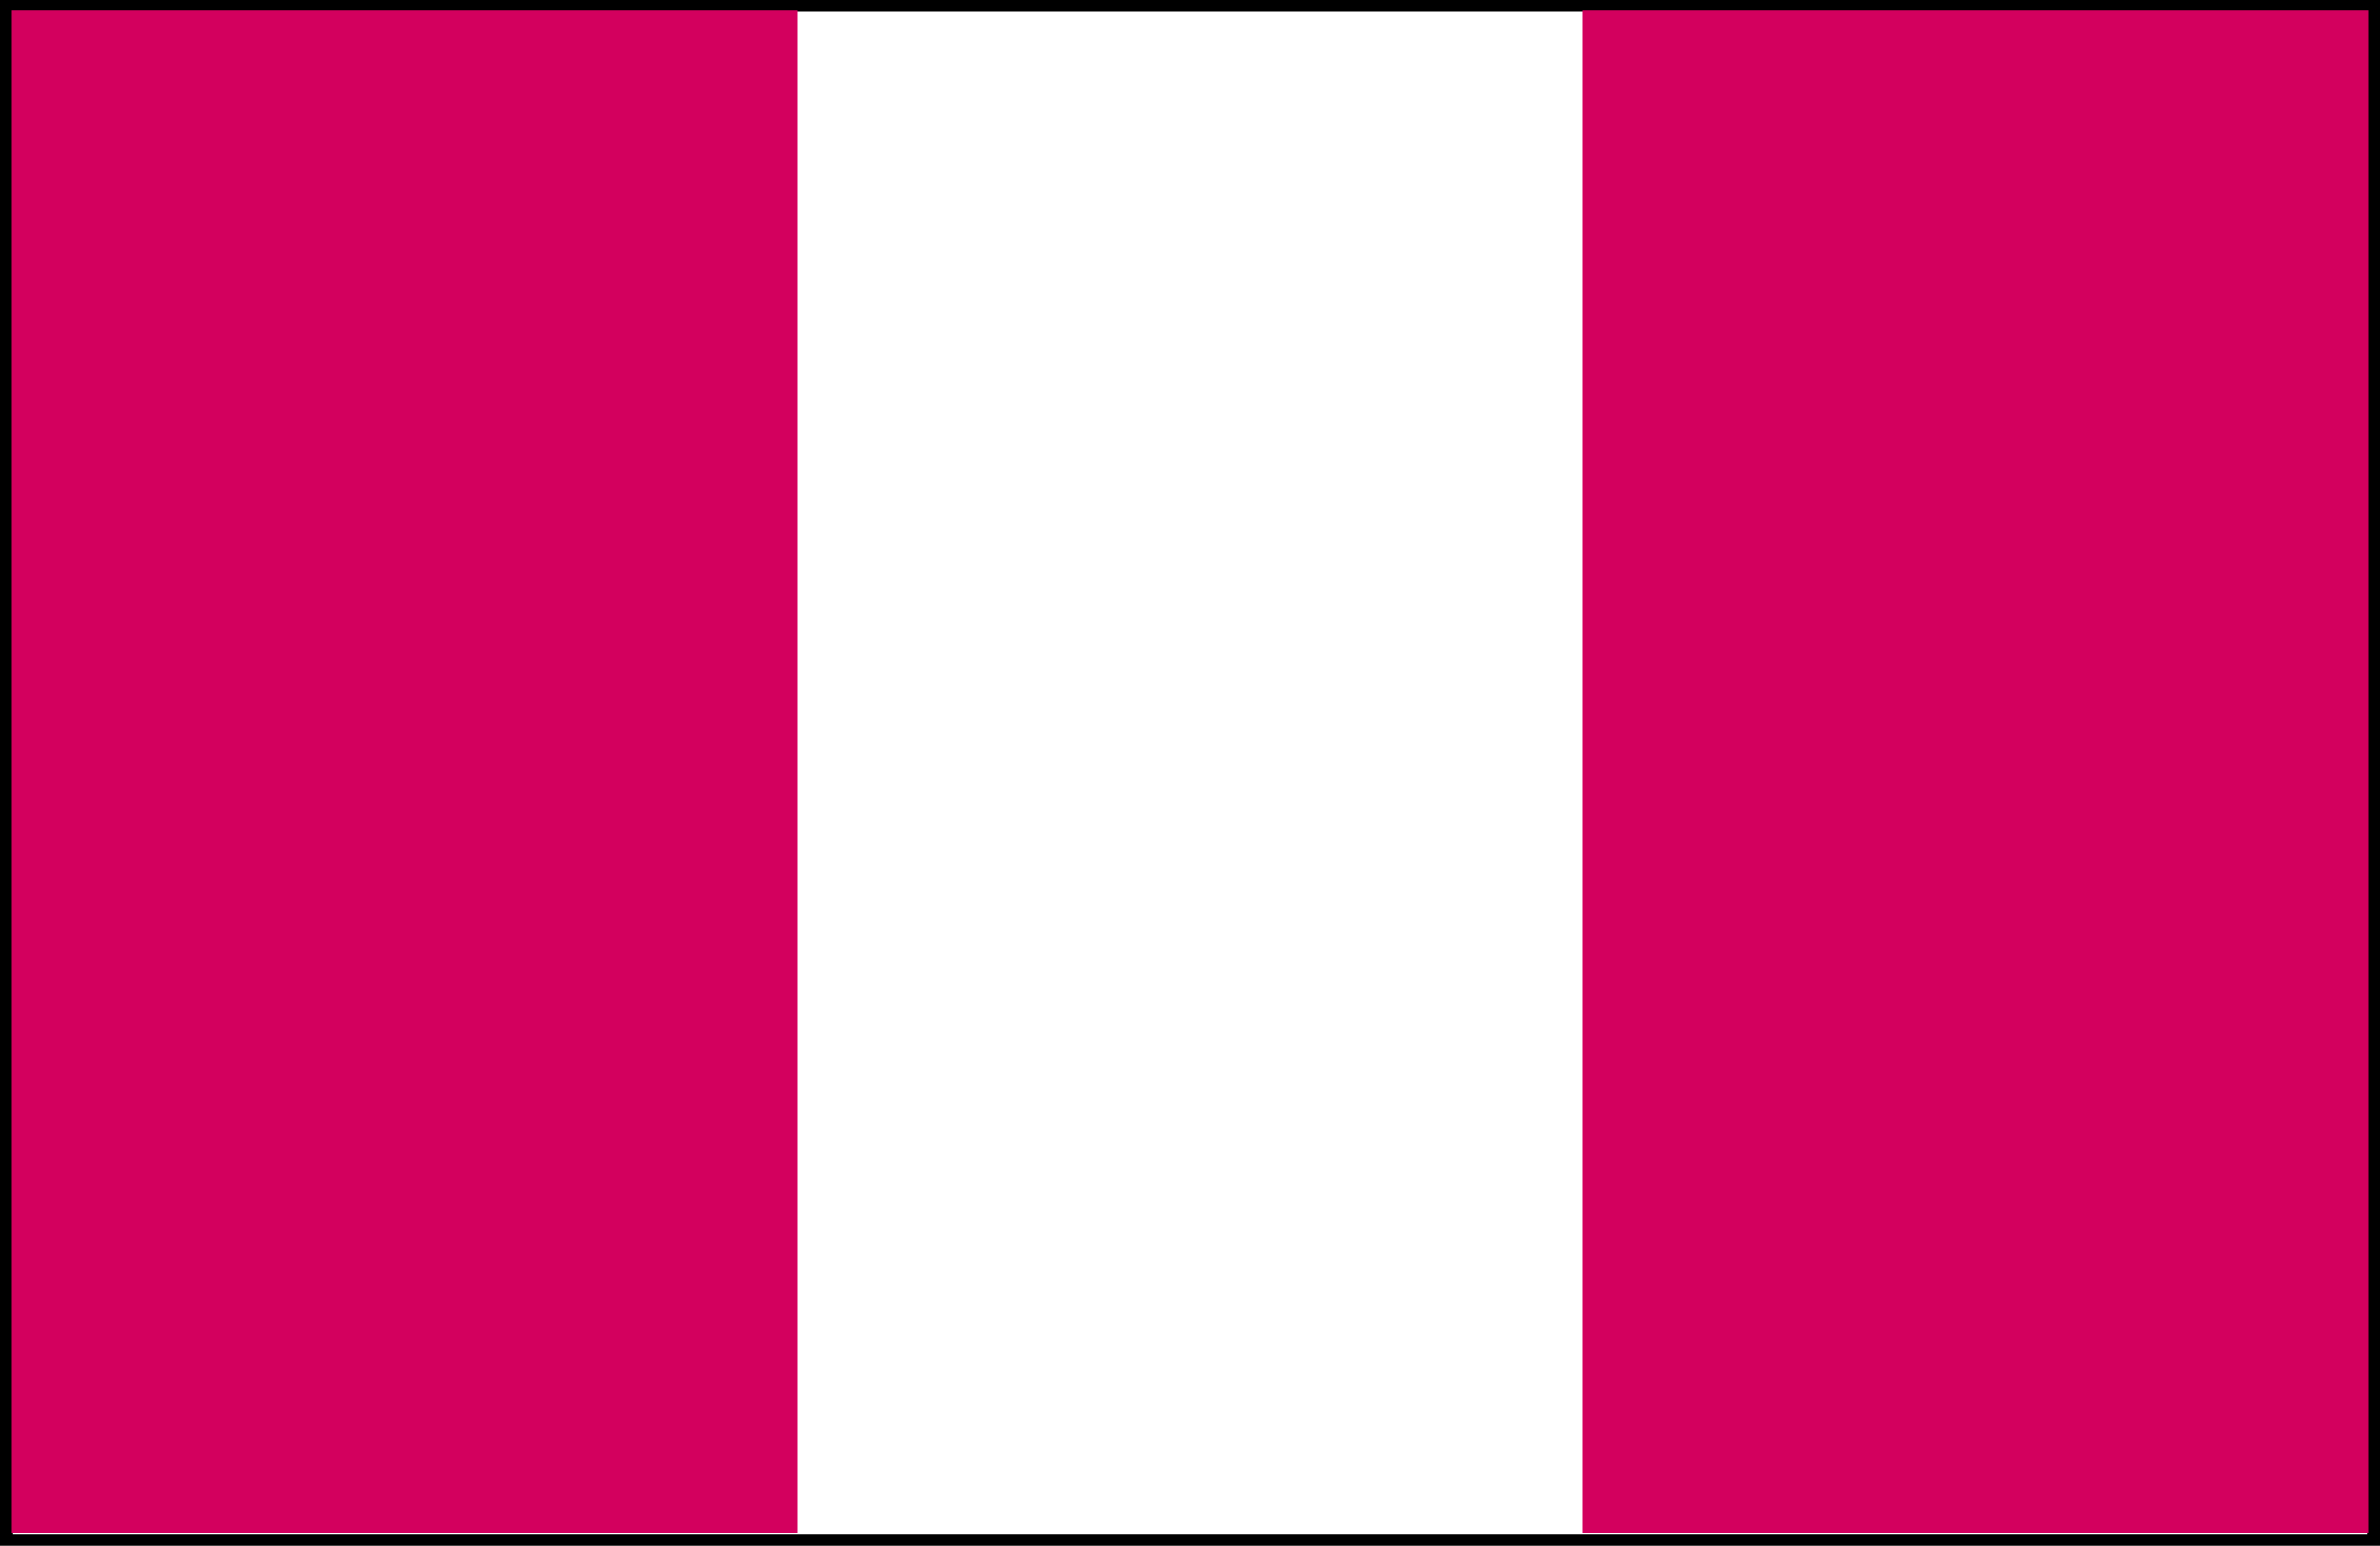
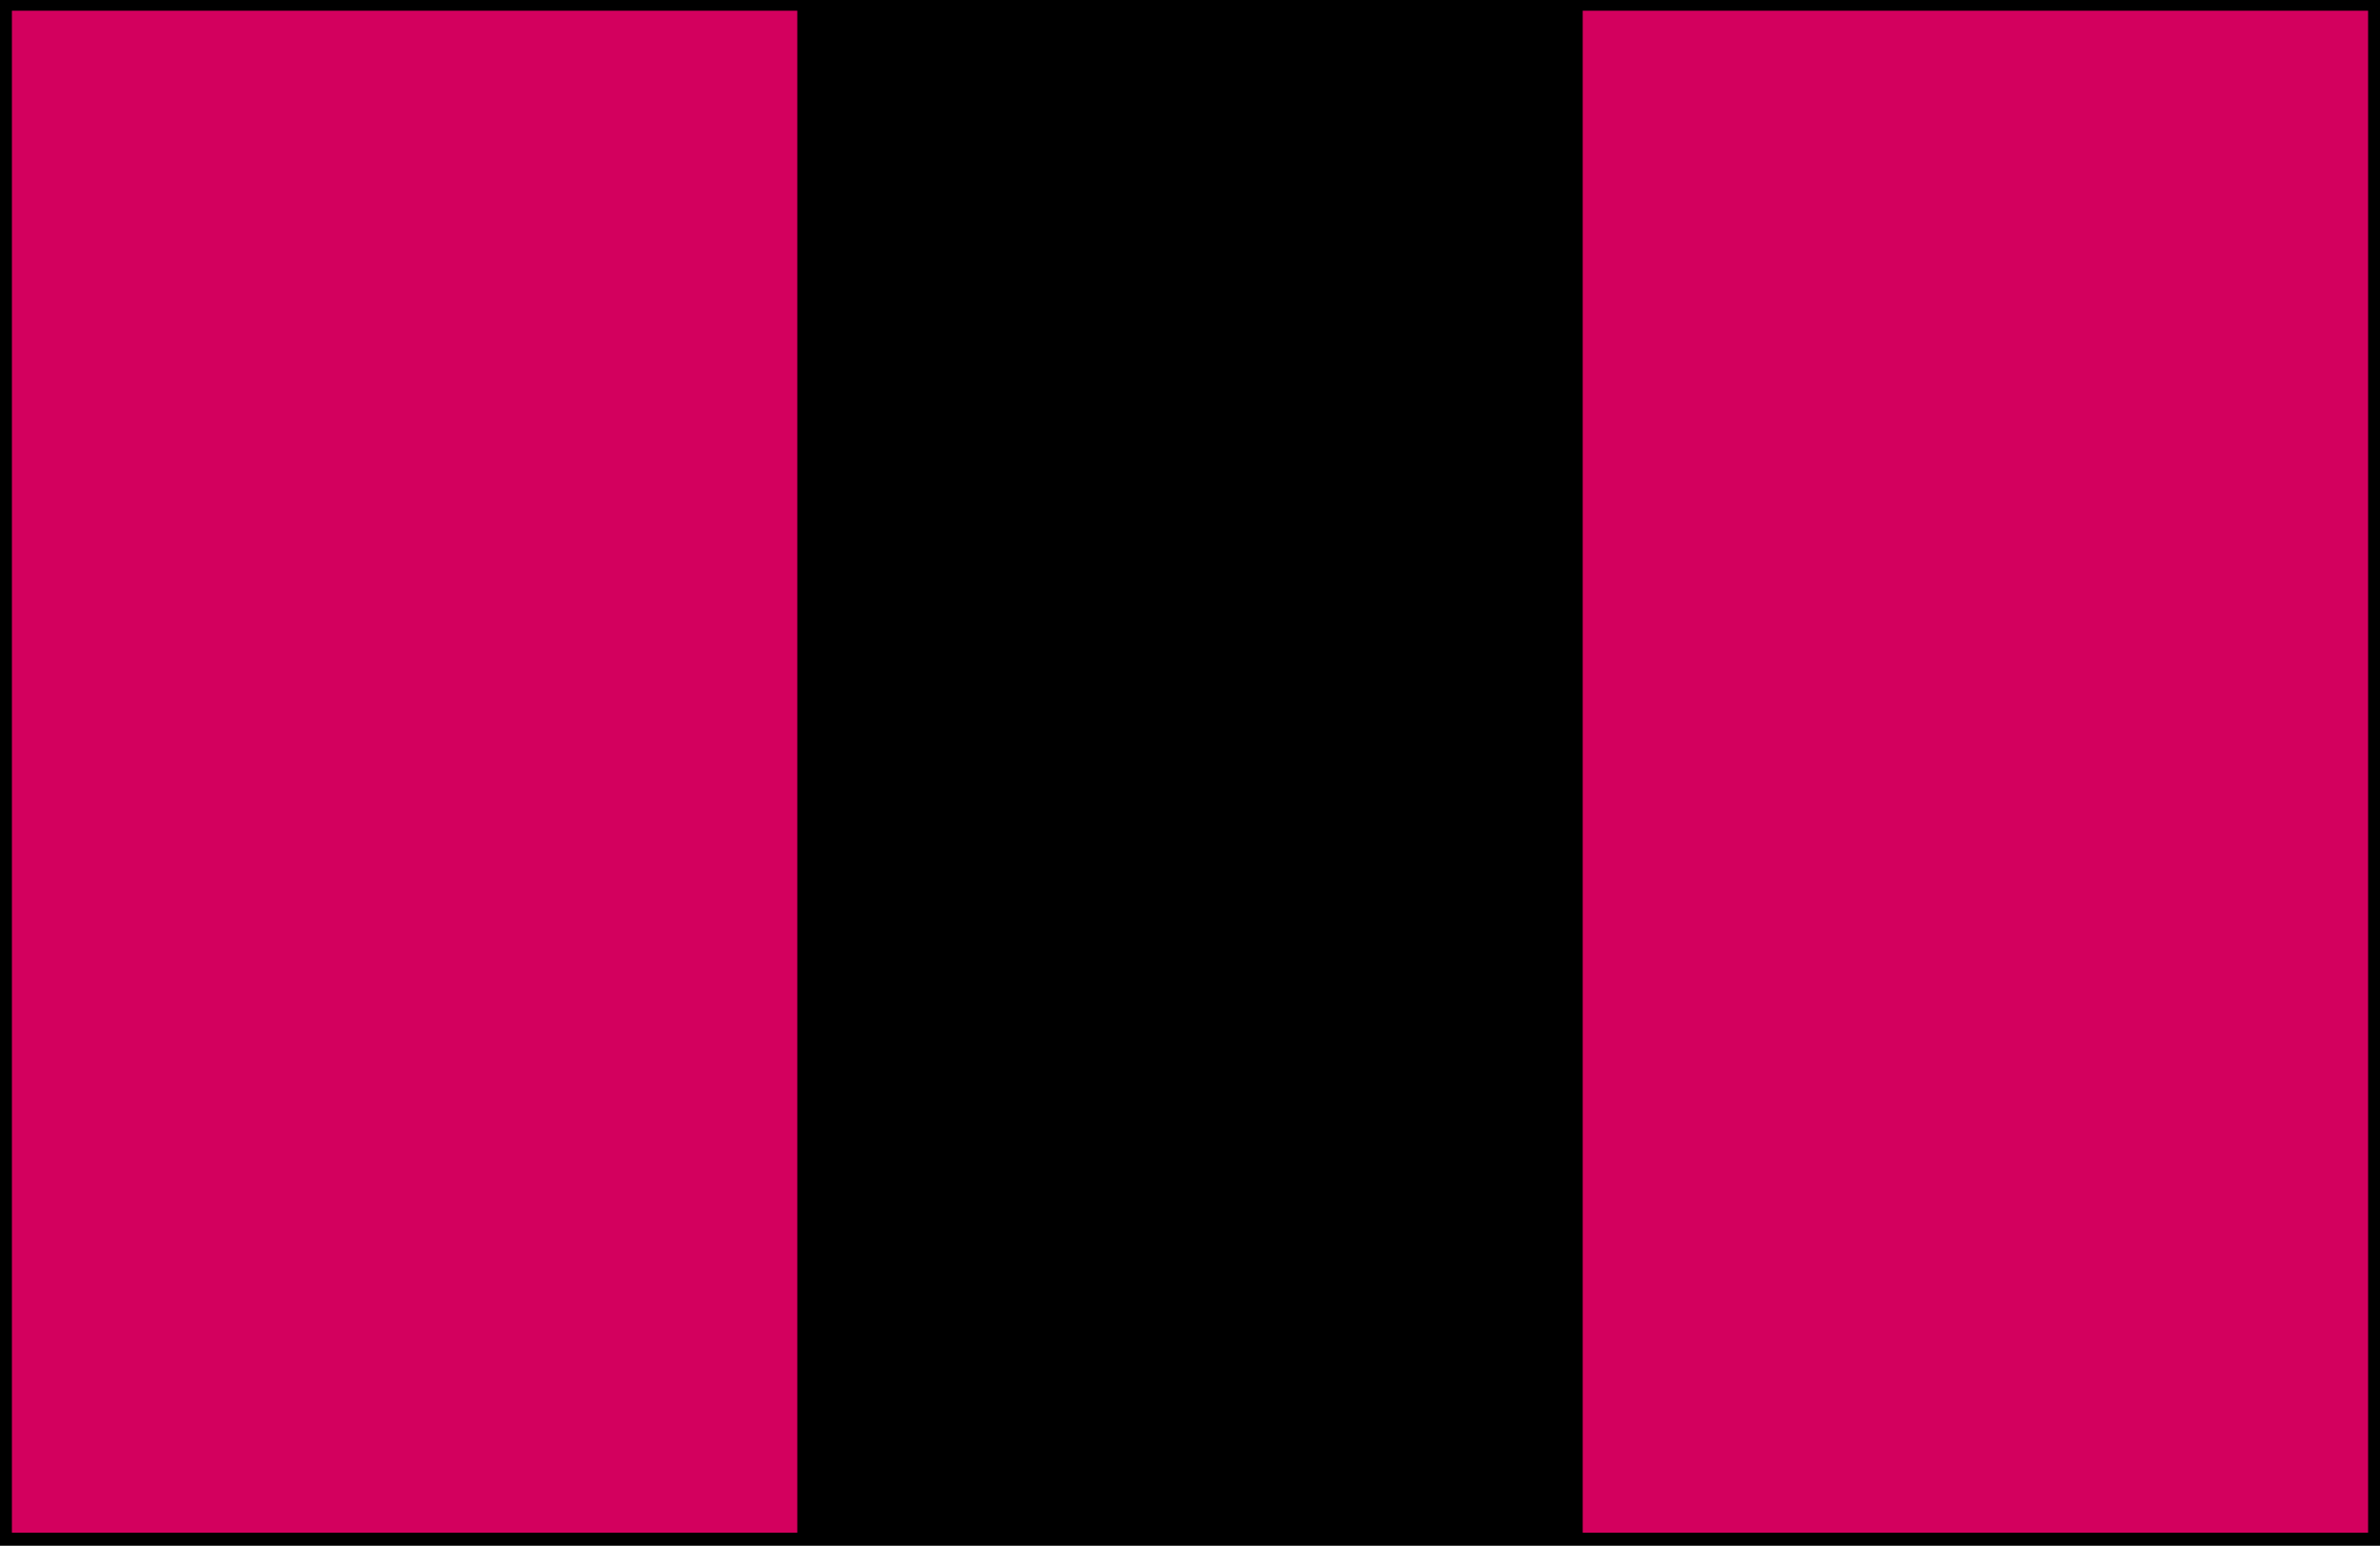
<svg xmlns="http://www.w3.org/2000/svg" fill-rule="evenodd" height="1.299in" preserveAspectRatio="none" stroke-linecap="round" viewBox="0 0 2000 1299" width="192">
  <style>.pen1{stroke:none}</style>
  <path class="pen1" style="fill:#000" d="M2000 0v1299H0V0h2000z" />
-   <path class="pen1" style="fill:#fff" d="M1989 10v1279H11V10h1978z" />
  <path class="pen1" d="M670 1288V9H10v1279h660zm1320 0V9h-660v1279h660z" style="fill:#d3005e" />
</svg>